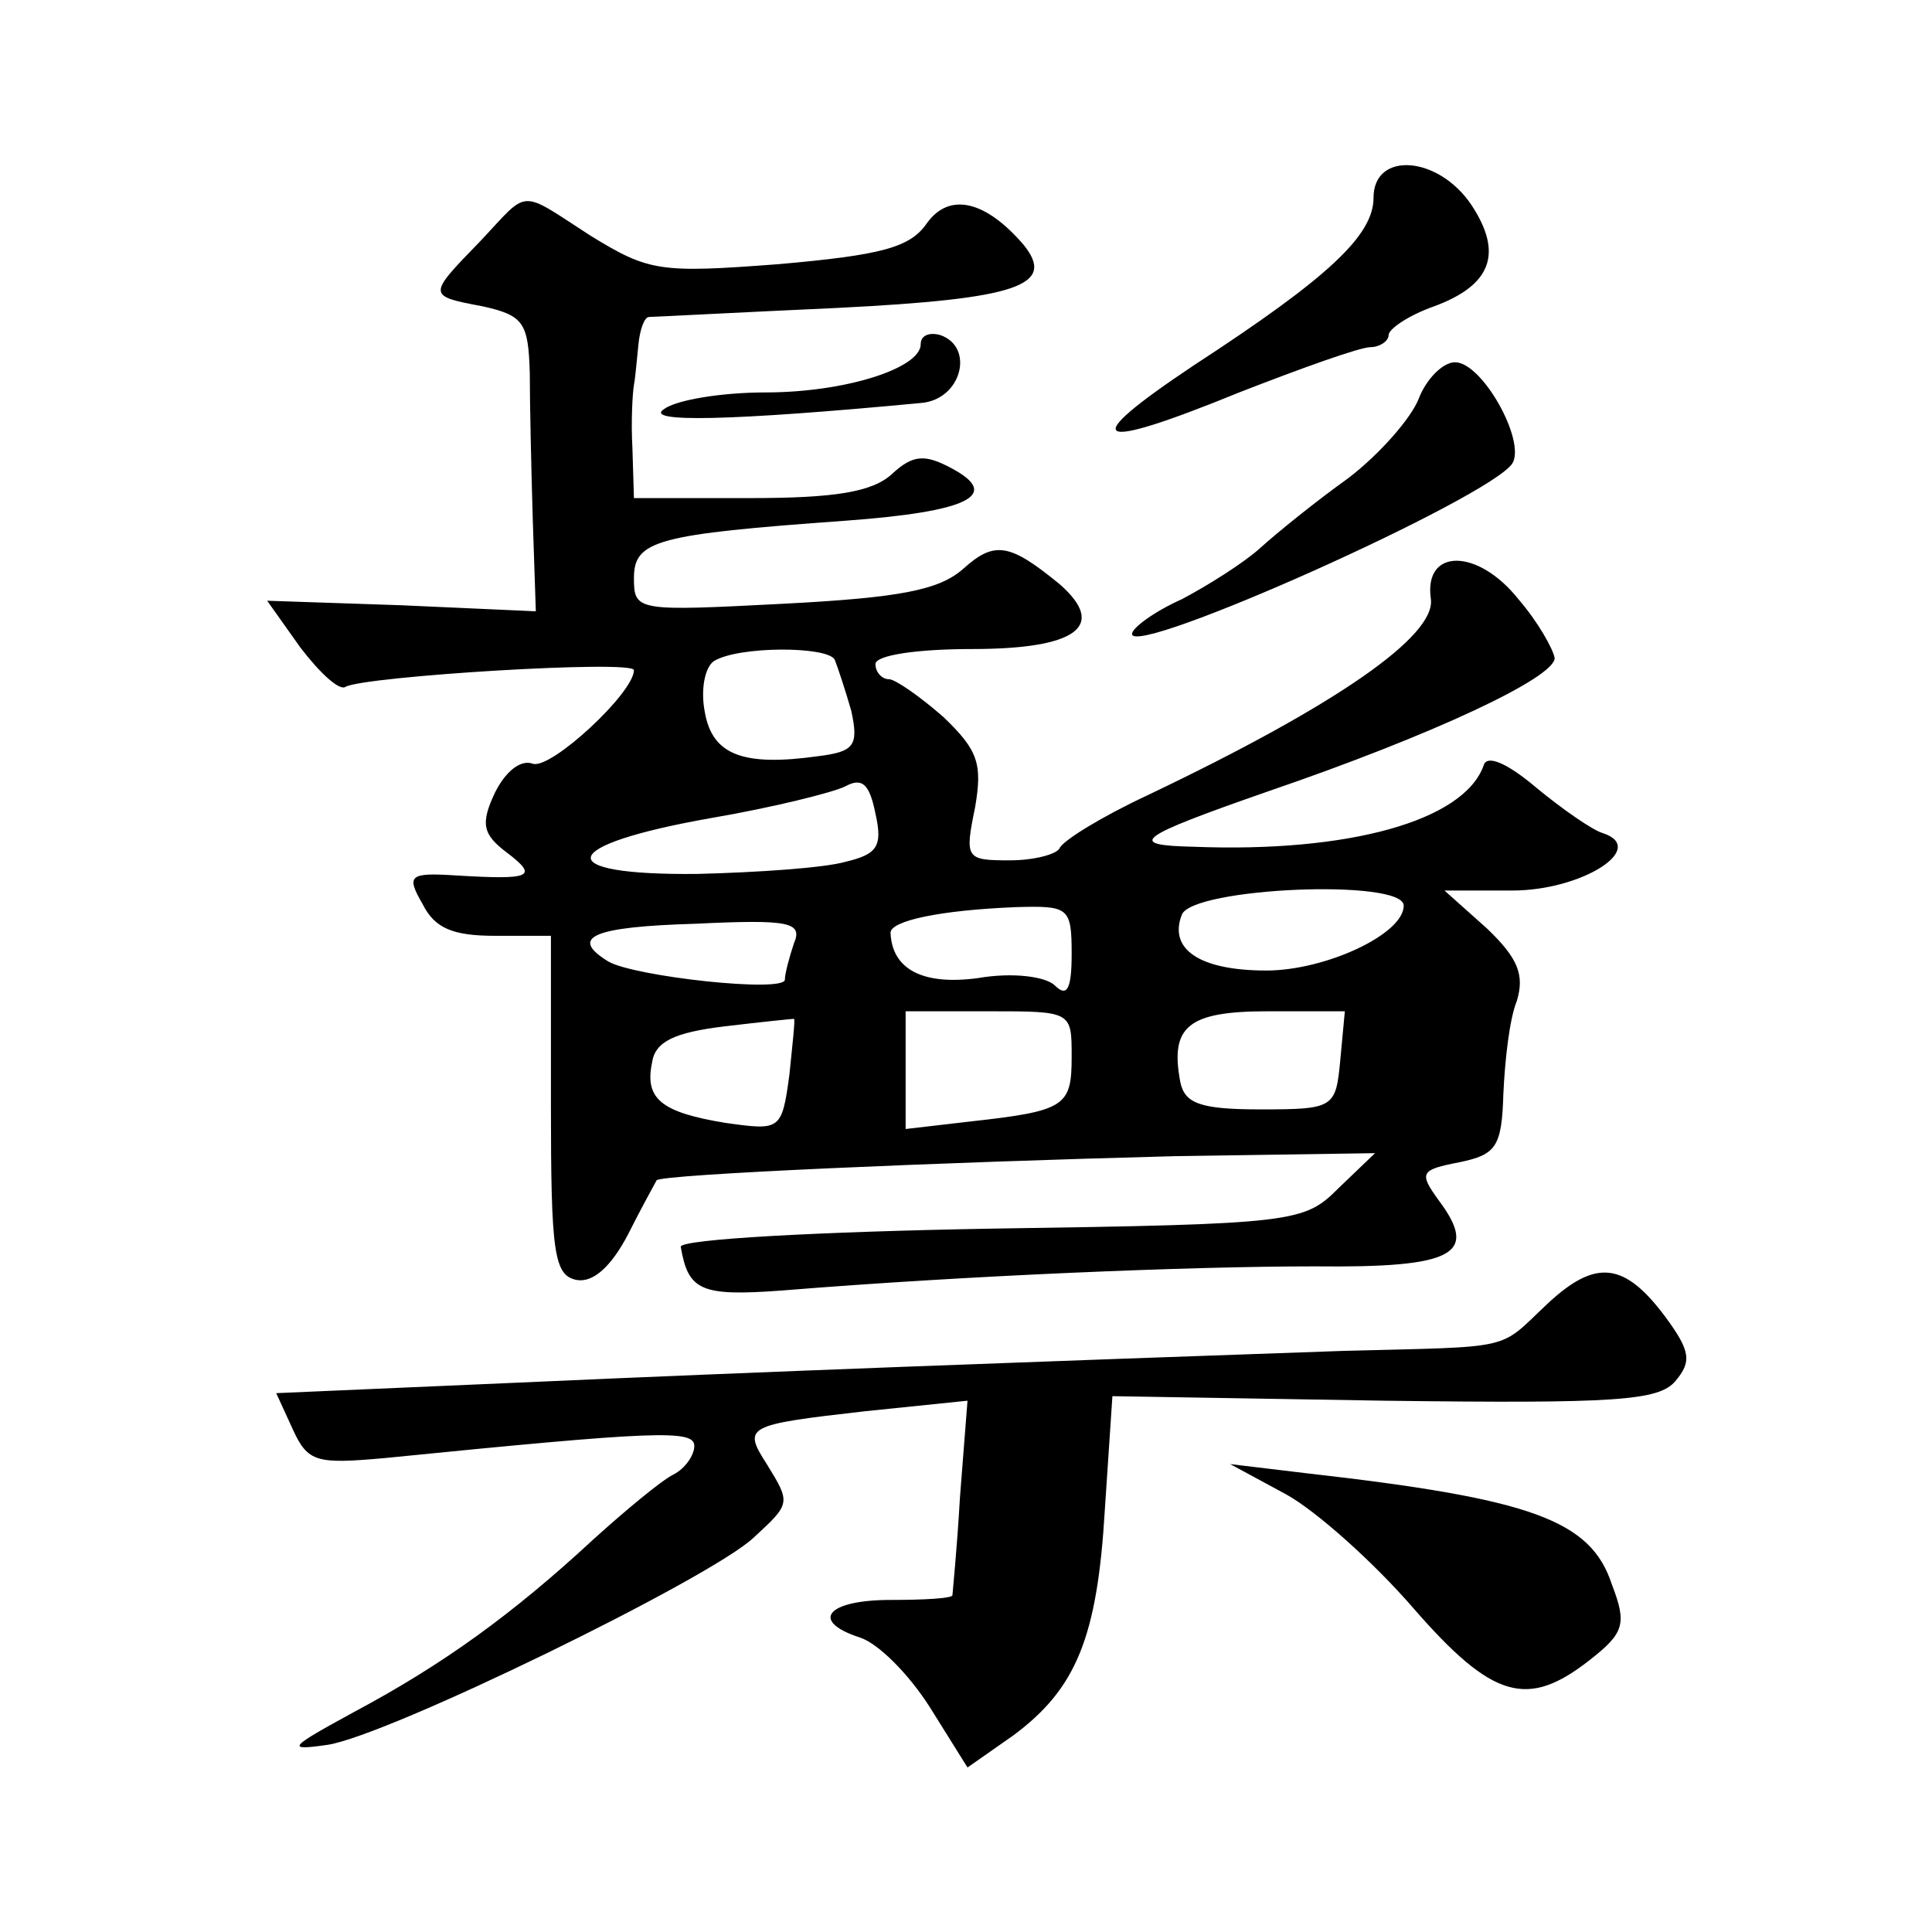
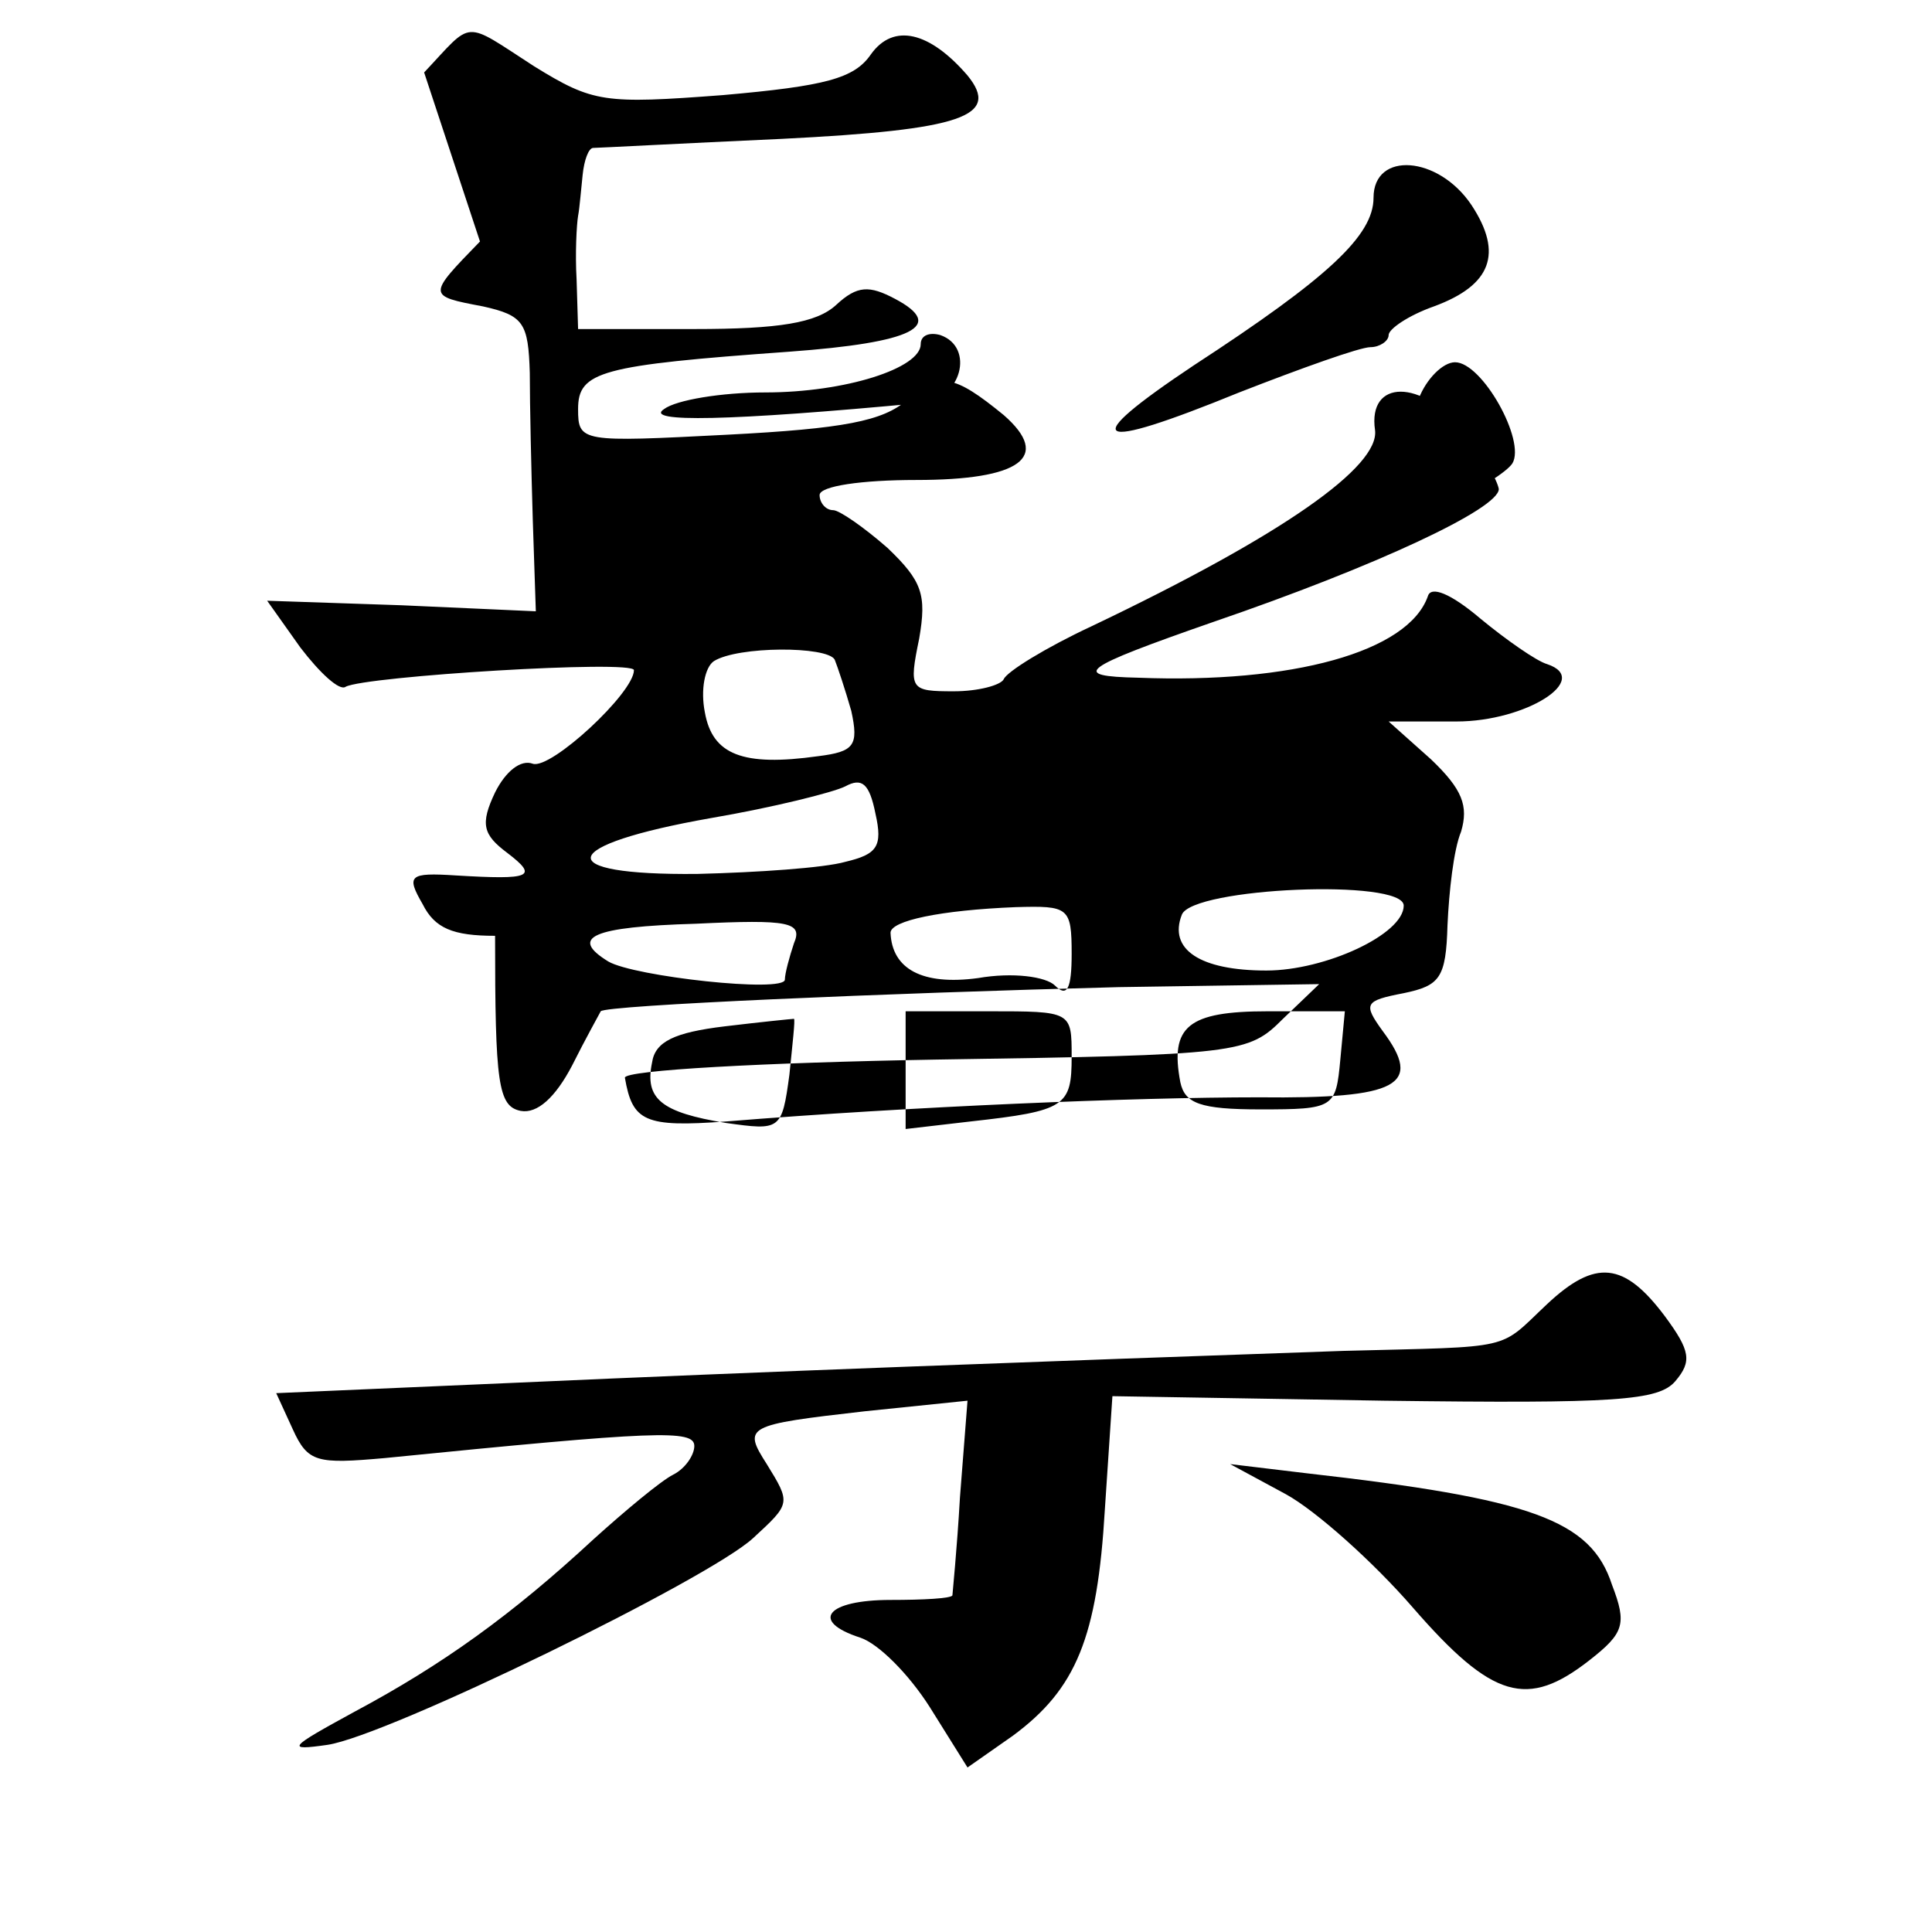
<svg xmlns="http://www.w3.org/2000/svg" version="1.0" width="128pt" height="128pt" viewBox="0 0 128 128" preserveAspectRatio="xMidYMid meet">
  <g transform="translate(0,128) scale(0.1,-0.1)" fill="#0" stroke="none">
-     <path d="M910 1149 c0 -25 -30 -53 -119 -111 -78 -52 -68 -58 30 -18 41 16 80 30 87 30 6 0 12 4 12 8 0 4 13 13 30 19 38 14 46 35 25 67 -22 33 -65 36 -65 5z M318 1120 c-35 -36 -35 -36 2 -43 27 -6 30 -11 31 -44 0 -21 1 -65 2 -98 l2 -60 -89 4 -89 3 22 -31 c13 -17 26 -29 30 -26 13 7 191 18 191 11 0 -15 -55 -66 -67 -62 -8 3 -18 -5 -25 -19 -10 -21 -8 -28 8 -40 21 -16 16 -18 -34 -15 -31 2 -33 0 -22 -19 8 -16 20 -21 48 -21 l37 0 0 -112 c0 -98 2 -113 17 -116 11 -2 23 9 34 30 9 18 18 34 19 36 3 4 189 12 343 16 l133 2 -24 -23 c-23 -23 -28 -24 -230 -27 -114 -2 -206 -7 -206 -12 5 -29 13 -33 67 -29 123 10 271 16 353 16 93 -1 109 8 82 44 -13 18 -12 20 14 25 24 5 28 10 29 45 1 22 4 50 9 62 5 17 1 28 -20 48 l-28 25 45 0 c46 0 90 28 60 38 -7 2 -27 16 -44 30 -20 17 -33 22 -35 15 -13 -37 -90 -58 -192 -54 -45 1 -39 6 50 37 108 37 189 75 189 88 -1 6 -11 24 -24 39 -27 34 -63 34 -58 0 3 -24 -60 -69 -188 -130 -30 -14 -56 -30 -58 -35 -2 -4 -17 -8 -33 -8 -29 0 -30 1 -23 35 5 29 2 38 -21 60 -16 14 -32 25 -36 25 -5 0 -9 5 -9 10 0 6 28 10 64 10 69 0 90 15 58 43 -33 27 -43 29 -64 10 -16 -14 -42 -19 -119 -23 -97 -5 -99 -5 -99 17 0 25 15 29 140 38 82 6 104 17 70 35 -17 9 -25 9 -39 -4 -13 -12 -38 -16 -94 -16 l-77 0 -1 33 c-1 17 0 36 1 42 1 5 2 18 3 27 1 10 4 18 7 18 3 0 59 3 125 6 120 6 145 15 123 42 -25 29 -49 35 -64 14 -11 -16 -30 -21 -98 -27 -79 -6 -86 -5 -125 19 -48 31 -40 31 -73 -4z m235 -277 c2 -5 7 -20 11 -34 5 -23 2 -27 -22 -30 -50 -7 -70 1 -75 29 -3 15 0 30 6 34 16 10 75 10 80 1z m7 -134 c-14 -4 -58 -7 -98 -8 -98 -1 -93 19 9 37 41 7 81 17 89 21 11 6 16 2 20 -18 5 -22 1 -27 -20 -32z m370 -29 c0 -19 -52 -43 -91 -43 -44 0 -65 14 -56 37 7 18 147 24 147 6z m-220 -32 c0 -23 -3 -29 -11 -21 -6 6 -28 9 -51 5 -37 -5 -57 6 -58 30 0 8 33 15 83 17 35 1 37 0 37 -31z m-184 7 c-3 -9 -6 -20 -6 -24 0 -9 -100 2 -117 12 -26 16 -11 23 58 25 62 3 71 1 65 -13z m-3 -87 c-5 -37 -6 -37 -42 -32 -43 7 -54 16 -49 40 2 14 15 20 48 24 25 3 45 5 46 5 1 0 -1 -17 -3 -37z m187 12 c0 -33 -4 -36 -67 -43 l-43 -5 0 39 0 39 55 0 c55 0 55 0 55 -30z m178 -2 c-3 -32 -4 -33 -53 -33 -40 0 -50 4 -53 18 -7 37 5 47 58 47 l51 0 -3 -32z M610 1052 c0 -16 -50 -32 -103 -32 -29 0 -59 -5 -67 -11 -14 -9 43 -8 170 4 27 2 36 37 13 45 -7 2 -13 0 -13 -6z M940 1016 c-5 -13 -26 -37 -47 -53 -21 -15 -47 -36 -58 -46 -11 -10 -35 -25 -52 -34 -18 -8 -33 -19 -33 -23 0 -16 237 90 252 113 9 15 -20 67 -38 67 -8 0 -19 -11 -24 -24z M1025 416 c-33 -31 -20 -28 -135 -31 -201 -7 -391 -14 -546 -21 l-161 -7 11 -24 c10 -22 16 -23 61 -19 180 18 205 19 205 8 0 -6 -6 -15 -14 -19 -8 -4 -32 -24 -53 -43 -54 -50 -100 -83 -158 -114 -44 -24 -46 -26 -18 -22 40 6 253 110 282 137 25 23 25 23 9 49 -16 25 -14 26 65 35 l68 7 -5 -64 c-2 -35 -5 -64 -5 -65 -1 -2 -19 -3 -41 -3 -42 0 -54 -14 -20 -25 12 -4 32 -24 46 -46 l25 -40 30 21 c42 31 56 65 61 150 l5 75 180 -3 c154 -2 182 0 193 13 11 13 10 20 -7 43 -27 36 -46 38 -78 8z M852 290 c20 -11 58 -45 84 -75 53 -61 76 -67 117 -35 23 18 25 24 15 50 -14 43 -53 57 -203 74 l-50 6 37 -20z" />
+     <path d="M910 1149 c0 -25 -30 -53 -119 -111 -78 -52 -68 -58 30 -18 41 16 80 30 87 30 6 0 12 4 12 8 0 4 13 13 30 19 38 14 46 35 25 67 -22 33 -65 36 -65 5z M318 1120 c-35 -36 -35 -36 2 -43 27 -6 30 -11 31 -44 0 -21 1 -65 2 -98 l2 -60 -89 4 -89 3 22 -31 c13 -17 26 -29 30 -26 13 7 191 18 191 11 0 -15 -55 -66 -67 -62 -8 3 -18 -5 -25 -19 -10 -21 -8 -28 8 -40 21 -16 16 -18 -34 -15 -31 2 -33 0 -22 -19 8 -16 20 -21 48 -21 c0 -98 2 -113 17 -116 11 -2 23 9 34 30 9 18 18 34 19 36 3 4 189 12 343 16 l133 2 -24 -23 c-23 -23 -28 -24 -230 -27 -114 -2 -206 -7 -206 -12 5 -29 13 -33 67 -29 123 10 271 16 353 16 93 -1 109 8 82 44 -13 18 -12 20 14 25 24 5 28 10 29 45 1 22 4 50 9 62 5 17 1 28 -20 48 l-28 25 45 0 c46 0 90 28 60 38 -7 2 -27 16 -44 30 -20 17 -33 22 -35 15 -13 -37 -90 -58 -192 -54 -45 1 -39 6 50 37 108 37 189 75 189 88 -1 6 -11 24 -24 39 -27 34 -63 34 -58 0 3 -24 -60 -69 -188 -130 -30 -14 -56 -30 -58 -35 -2 -4 -17 -8 -33 -8 -29 0 -30 1 -23 35 5 29 2 38 -21 60 -16 14 -32 25 -36 25 -5 0 -9 5 -9 10 0 6 28 10 64 10 69 0 90 15 58 43 -33 27 -43 29 -64 10 -16 -14 -42 -19 -119 -23 -97 -5 -99 -5 -99 17 0 25 15 29 140 38 82 6 104 17 70 35 -17 9 -25 9 -39 -4 -13 -12 -38 -16 -94 -16 l-77 0 -1 33 c-1 17 0 36 1 42 1 5 2 18 3 27 1 10 4 18 7 18 3 0 59 3 125 6 120 6 145 15 123 42 -25 29 -49 35 -64 14 -11 -16 -30 -21 -98 -27 -79 -6 -86 -5 -125 19 -48 31 -40 31 -73 -4z m235 -277 c2 -5 7 -20 11 -34 5 -23 2 -27 -22 -30 -50 -7 -70 1 -75 29 -3 15 0 30 6 34 16 10 75 10 80 1z m7 -134 c-14 -4 -58 -7 -98 -8 -98 -1 -93 19 9 37 41 7 81 17 89 21 11 6 16 2 20 -18 5 -22 1 -27 -20 -32z m370 -29 c0 -19 -52 -43 -91 -43 -44 0 -65 14 -56 37 7 18 147 24 147 6z m-220 -32 c0 -23 -3 -29 -11 -21 -6 6 -28 9 -51 5 -37 -5 -57 6 -58 30 0 8 33 15 83 17 35 1 37 0 37 -31z m-184 7 c-3 -9 -6 -20 -6 -24 0 -9 -100 2 -117 12 -26 16 -11 23 58 25 62 3 71 1 65 -13z m-3 -87 c-5 -37 -6 -37 -42 -32 -43 7 -54 16 -49 40 2 14 15 20 48 24 25 3 45 5 46 5 1 0 -1 -17 -3 -37z m187 12 c0 -33 -4 -36 -67 -43 l-43 -5 0 39 0 39 55 0 c55 0 55 0 55 -30z m178 -2 c-3 -32 -4 -33 -53 -33 -40 0 -50 4 -53 18 -7 37 5 47 58 47 l51 0 -3 -32z M610 1052 c0 -16 -50 -32 -103 -32 -29 0 -59 -5 -67 -11 -14 -9 43 -8 170 4 27 2 36 37 13 45 -7 2 -13 0 -13 -6z M940 1016 c-5 -13 -26 -37 -47 -53 -21 -15 -47 -36 -58 -46 -11 -10 -35 -25 -52 -34 -18 -8 -33 -19 -33 -23 0 -16 237 90 252 113 9 15 -20 67 -38 67 -8 0 -19 -11 -24 -24z M1025 416 c-33 -31 -20 -28 -135 -31 -201 -7 -391 -14 -546 -21 l-161 -7 11 -24 c10 -22 16 -23 61 -19 180 18 205 19 205 8 0 -6 -6 -15 -14 -19 -8 -4 -32 -24 -53 -43 -54 -50 -100 -83 -158 -114 -44 -24 -46 -26 -18 -22 40 6 253 110 282 137 25 23 25 23 9 49 -16 25 -14 26 65 35 l68 7 -5 -64 c-2 -35 -5 -64 -5 -65 -1 -2 -19 -3 -41 -3 -42 0 -54 -14 -20 -25 12 -4 32 -24 46 -46 l25 -40 30 21 c42 31 56 65 61 150 l5 75 180 -3 c154 -2 182 0 193 13 11 13 10 20 -7 43 -27 36 -46 38 -78 8z M852 290 c20 -11 58 -45 84 -75 53 -61 76 -67 117 -35 23 18 25 24 15 50 -14 43 -53 57 -203 74 l-50 6 37 -20z" />
  </g>
</svg>